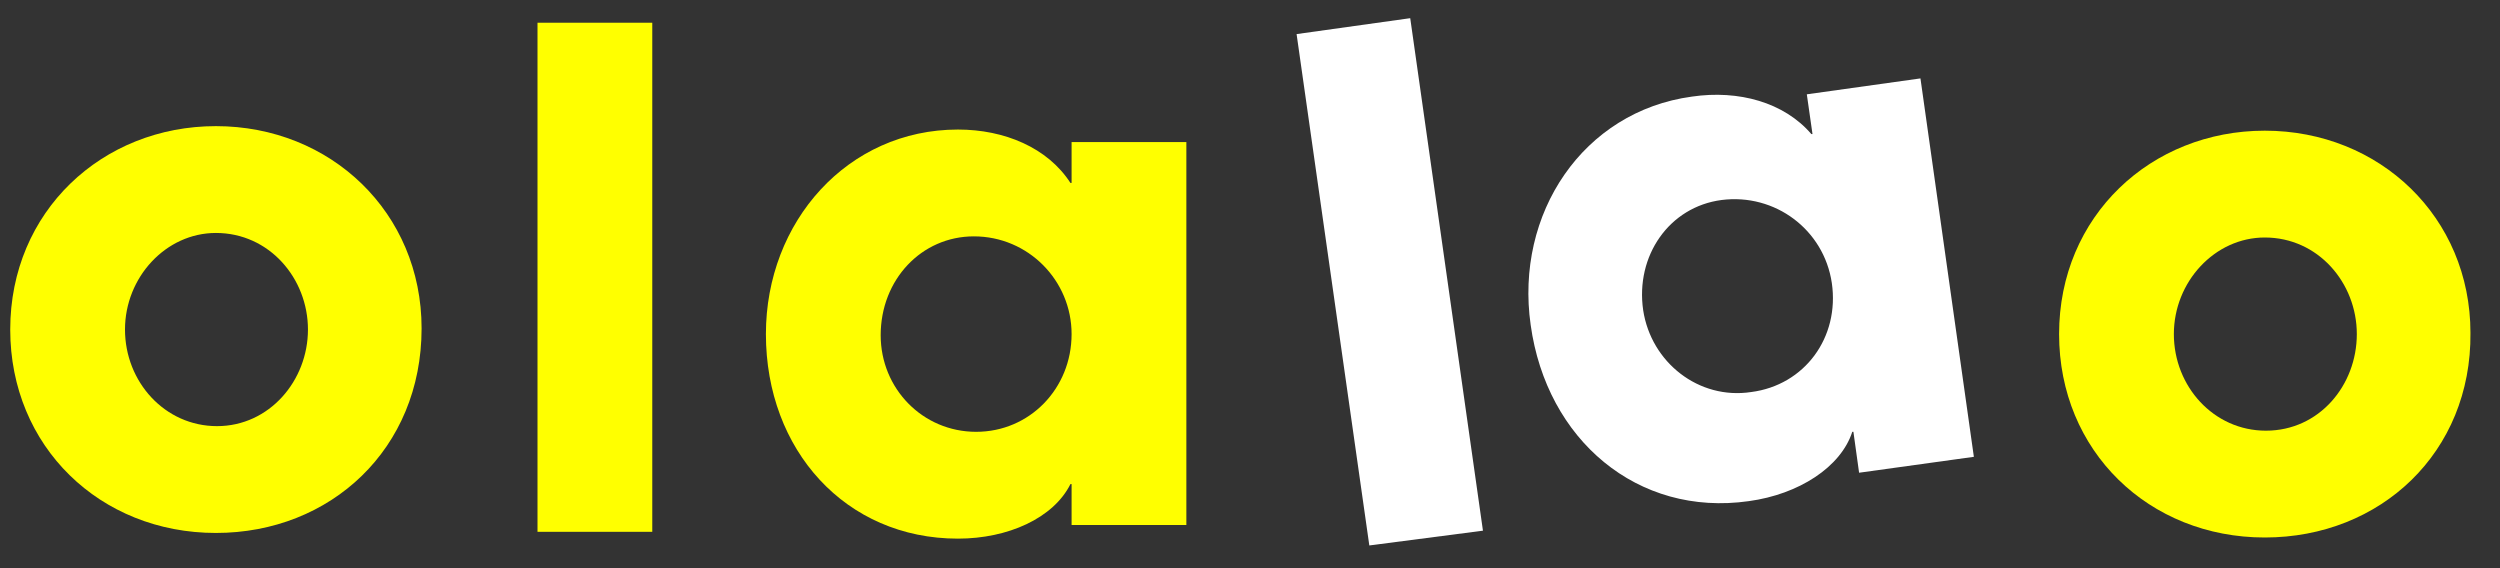
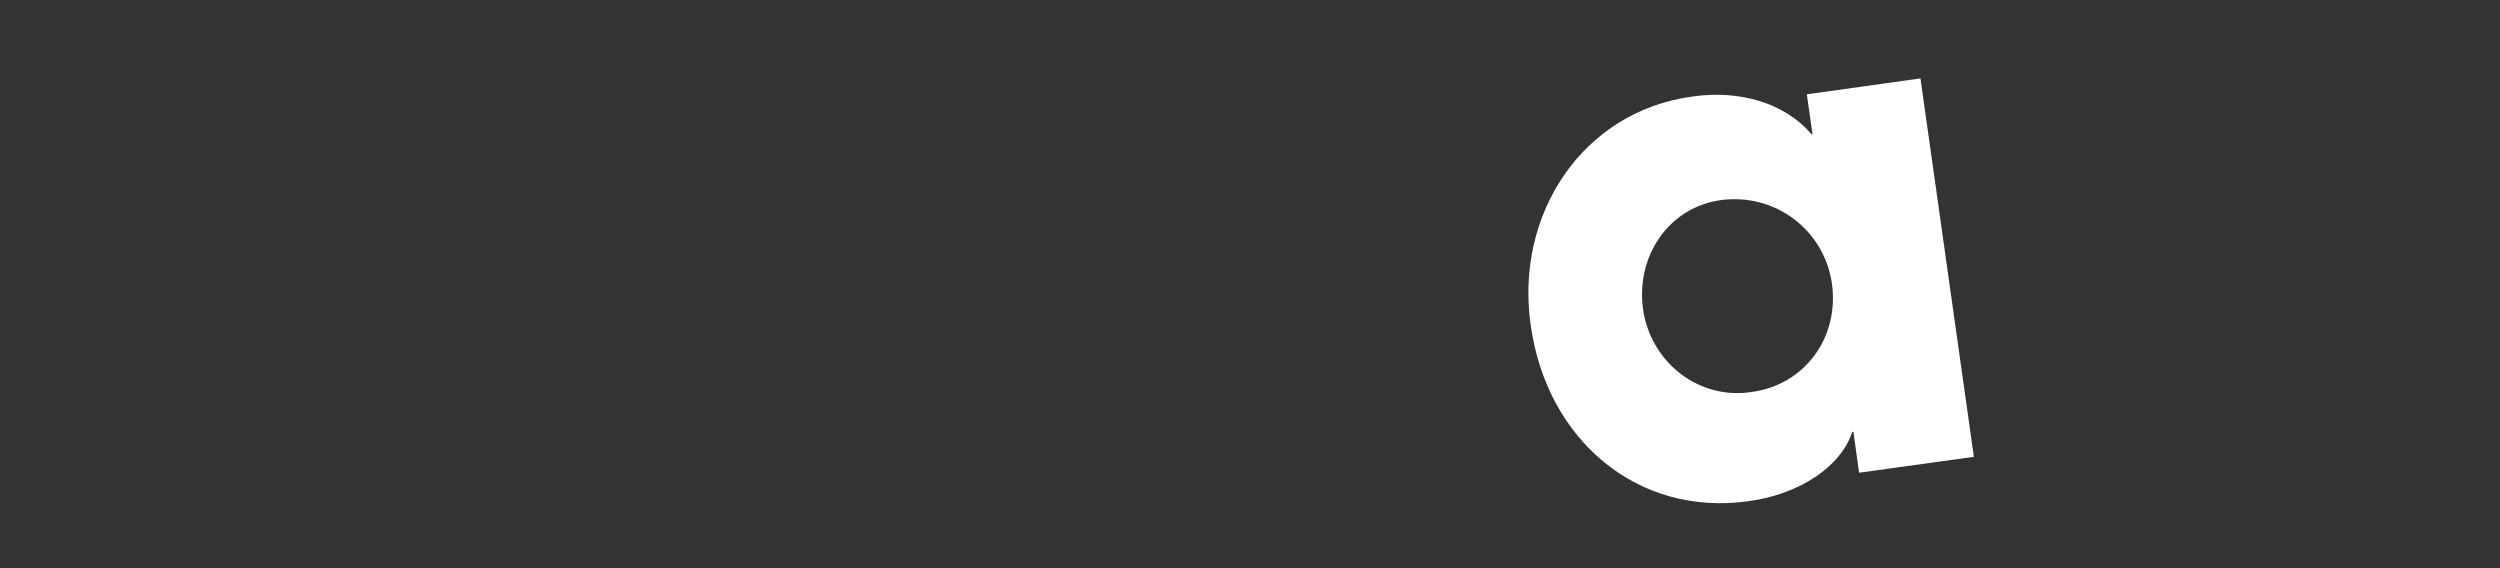
<svg xmlns="http://www.w3.org/2000/svg" version="1.1" id="Calque_1" x="0px" y="0px" viewBox="0 0 220 50" style="enable-background:new 0 0 220 50;" xml:space="preserve">
  <rect x="0" y="0" width="220" height="50" fill="#333333" stroke="none" />
  <style type="text/css">
	.st0{fill:#FFFF00;}
	.st1{fill:#FFFFFF;}
</style>
  <g>
-     <path class="st0" d="M19,46.9C8.8,46.9,0.9,39.3,0.9,29C0.9,18.6,9,11.1,19,11.1c10.1,0,18.1,7.6,18.1,17.8   C37.1,39.5,29.1,46.9,19,46.9z M27.1,29c0-4.5-3.4-8.5-8.1-8.5c-4.4,0-8,3.9-8,8.5s3.5,8.5,8.1,8.5S27.1,33.5,27.1,29z" />
-     <path class="st0" d="M47.3,46.8V2h10.1v44.8H47.3z" />
-     <path class="st0" d="M94.3,46.2v-3.6h-0.1c-1.5,3-5.5,4.8-9.9,4.8c-9.9,0-16.9-7.8-16.9-18c0-9.9,7.2-18,16.9-18   c4.1,0,7.9,1.6,9.9,4.7h0.1v-3.6h10.1v33.7C104.4,46.2,94.3,46.2,94.3,46.2z M94.3,29.4c0-4.7-3.8-8.6-8.6-8.6   c-4.6,0-8.2,3.8-8.2,8.7c0,4.7,3.7,8.5,8.4,8.5C90.6,38,94.3,34.2,94.3,29.4z" />
-     <path class="st1" d="M120.5,48l-6.4-45l10-1.4l6.4,45.1L120.5,48z" />
    <path class="st1" d="M163.6,41.6l-0.5-3.6H163c-1,3.1-4.7,5.5-9.1,6.1c-9.8,1.4-17.8-5.4-19.2-15.5c-1.4-9.8,4.6-18.8,14.2-20.1   c4.1-0.6,8.1,0.5,10.5,3.3h0.1L159,8.3l10-1.4l4.7,33.3L163.6,41.6z M161.2,24.9c-0.7-4.7-5-7.9-9.7-7.3c-4.6,0.6-7.6,4.9-6.9,9.7   c0.7,4.6,4.9,7.9,9.5,7.2C158.8,33.9,161.9,29.7,161.2,24.9z" />
-     <path class="st0" d="M199.3,47.3c-10.2,0-18.1-7.6-18.1-17.9c0-10.4,8.1-17.9,18.1-17.9c10.1,0,18.1,7.6,18.1,17.8   C217.5,39.8,209.5,47.3,199.3,47.3z M207.4,29.4c0-4.5-3.4-8.5-8.1-8.5c-4.4,0-8,3.9-8,8.5s3.5,8.5,8.1,8.5   C204.1,37.9,207.4,33.9,207.4,29.4z" />
  </g>
</svg>